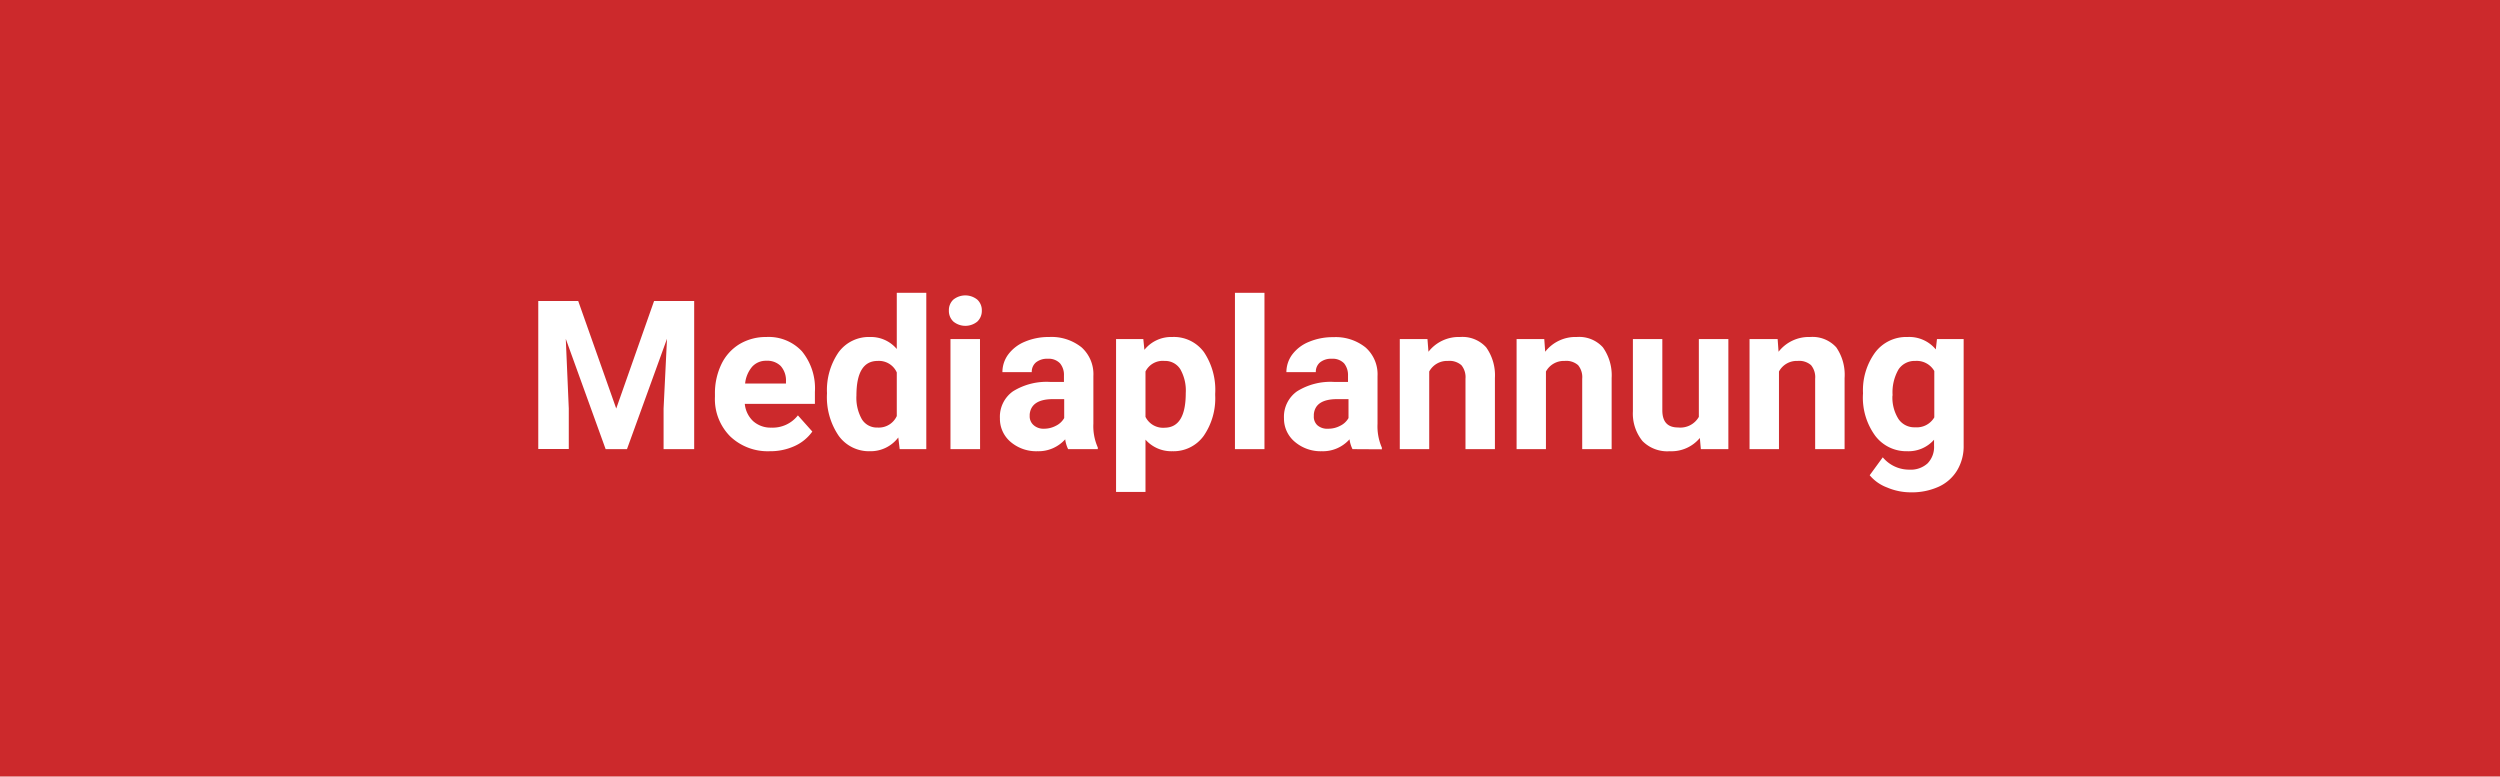
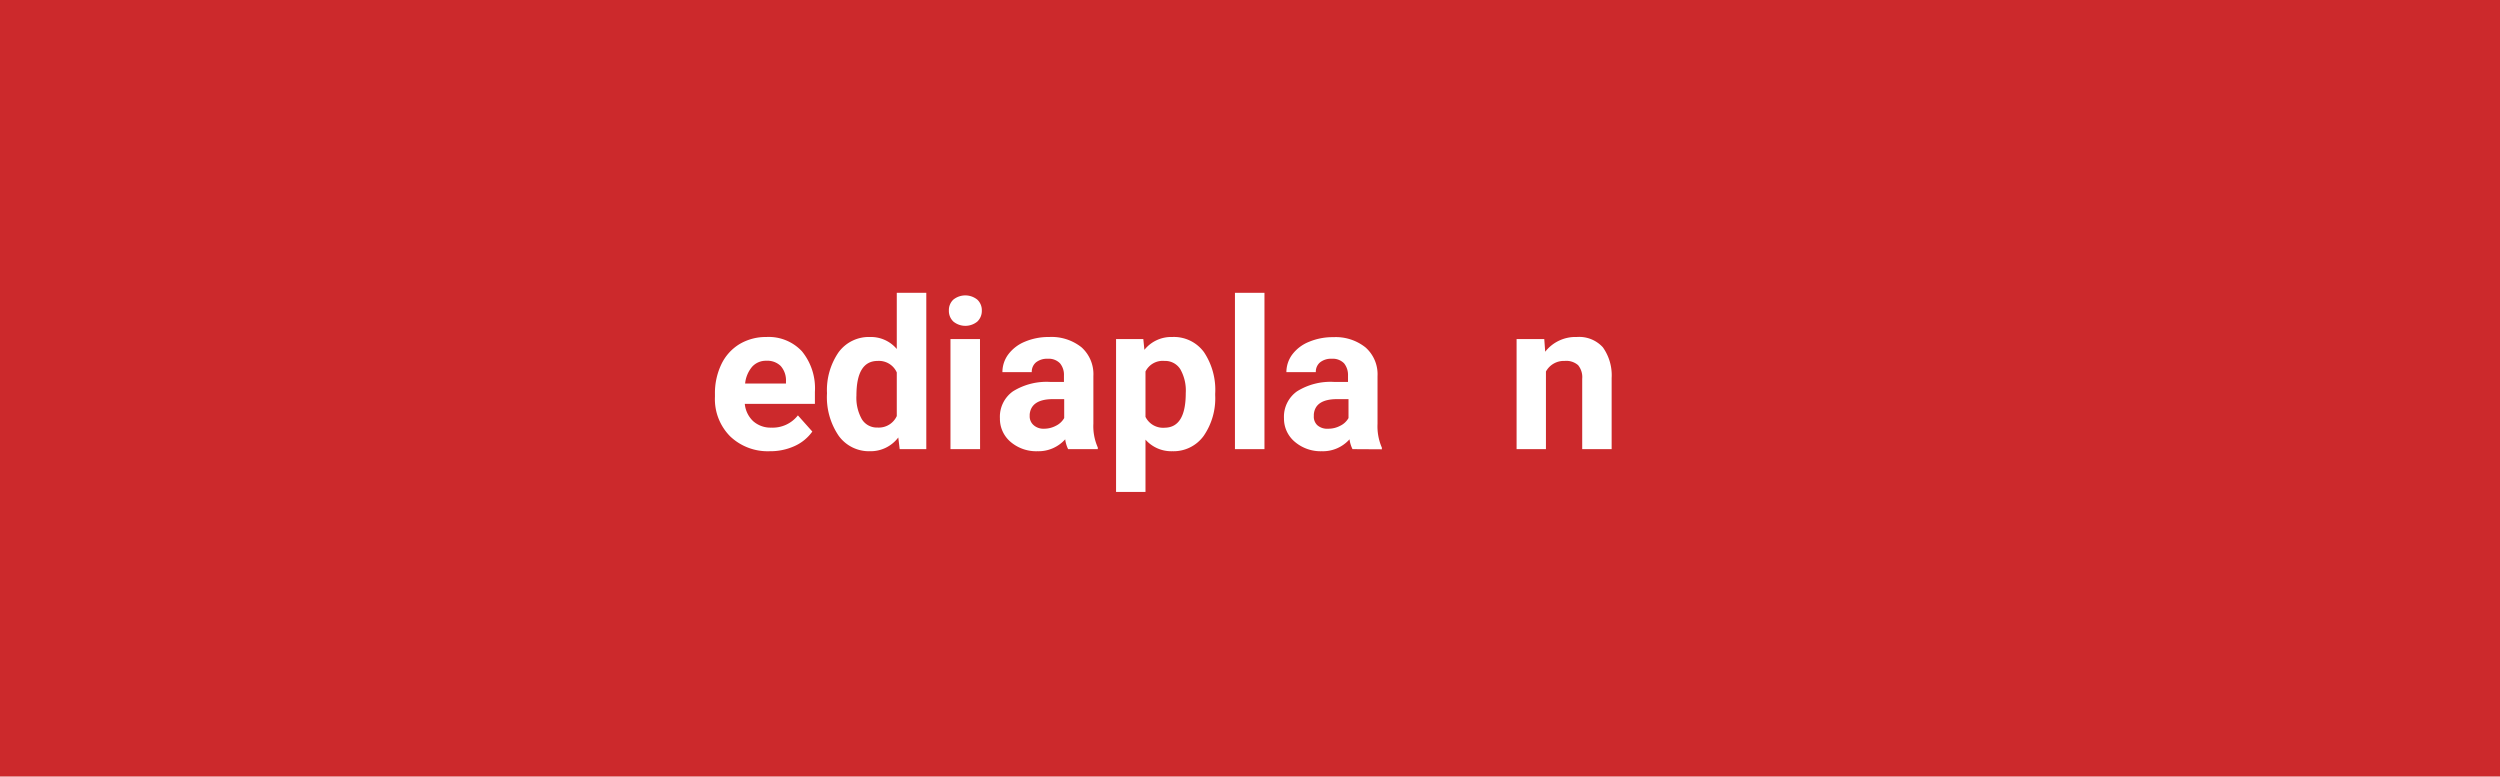
<svg xmlns="http://www.w3.org/2000/svg" id="Ebene_1" data-name="Ebene 1" viewBox="0 0 299.85 93.14">
  <defs>
    <style>.cls-1{fill:#cc292c;}.cls-2{fill:#fff;}</style>
  </defs>
  <rect class="cls-1" width="300" height="93.14" />
-   <path class="cls-2" d="M69.35,36.1,73.91,49,78.45,36.1h4.81V53.87H79.59V49L80,40.63l-4.8,13.24H72.64L67.86,40.64,68.22,49v4.85H64.56V36.1Z" />
  <path class="cls-2" d="M92.31,54.12a6.52,6.52,0,0,1-4.73-1.78,6.33,6.33,0,0,1-1.83-4.75v-.34a8,8,0,0,1,.77-3.56,5.7,5.7,0,0,1,2.18-2.42,6.17,6.17,0,0,1,3.22-.85,5.45,5.45,0,0,1,4.26,1.71A7,7,0,0,1,97.74,47v1.44H89.33a3.27,3.27,0,0,0,1,2.07,3.13,3.13,0,0,0,2.18.78,3.83,3.83,0,0,0,3.19-1.47l1.73,1.94a5.26,5.26,0,0,1-2.15,1.75A7,7,0,0,1,92.31,54.12Zm-.4-10.85A2.21,2.21,0,0,0,90.2,44a3.68,3.68,0,0,0-.83,2h4.9v-.28a2.59,2.59,0,0,0-.63-1.82A2.28,2.28,0,0,0,91.91,43.27Z" />
  <path class="cls-2" d="M99.19,47.17a8,8,0,0,1,1.39-4.92,4.5,4.5,0,0,1,3.79-1.83,4.05,4.05,0,0,1,3.19,1.44V35.12h3.54V53.87h-3.19l-.17-1.4a4.15,4.15,0,0,1-3.39,1.65,4.48,4.48,0,0,1-3.75-1.84A8.21,8.21,0,0,1,99.19,47.17Zm3.53.27a5.21,5.21,0,0,0,.65,2.84,2.11,2.11,0,0,0,1.88,1,2.37,2.37,0,0,0,2.31-1.38V44.67a2.34,2.34,0,0,0-2.29-1.38Q102.72,43.29,102.72,47.44Z" />
  <path class="cls-2" d="M113.81,37.25a1.72,1.72,0,0,1,.53-1.31,2.29,2.29,0,0,1,2.88,0,1.73,1.73,0,0,1,.54,1.31,1.75,1.75,0,0,1-.54,1.32,2.27,2.27,0,0,1-2.87,0A1.75,1.75,0,0,1,113.81,37.25Zm3.74,16.62H114V40.67h3.54Z" />
  <path class="cls-2" d="M128.11,53.87a3.83,3.83,0,0,1-.35-1.18,4.29,4.29,0,0,1-3.33,1.43A4.73,4.73,0,0,1,121.21,53a3.63,3.63,0,0,1-1.28-2.84,3.73,3.73,0,0,1,1.56-3.22,7.63,7.63,0,0,1,4.5-1.13h1.62v-.76a2.16,2.16,0,0,0-.47-1.47,1.87,1.87,0,0,0-1.48-.55,2.13,2.13,0,0,0-1.4.43,1.46,1.46,0,0,0-.51,1.17h-3.52a3.55,3.55,0,0,1,.7-2.12,4.71,4.71,0,0,1,2-1.53,7.28,7.28,0,0,1,2.9-.56,5.77,5.77,0,0,1,3.88,1.23,4.32,4.32,0,0,1,1.43,3.45v5.72a6.25,6.25,0,0,0,.53,2.85v.2Zm-2.92-2.45a3,3,0,0,0,1.45-.35,2.3,2.3,0,0,0,1-.93V47.87h-1.32q-2.64,0-2.82,1.83v.21a1.39,1.39,0,0,0,.47,1.08A1.75,1.75,0,0,0,125.19,51.42Z" />
  <path class="cls-2" d="M145.75,47.39a7.93,7.93,0,0,1-1.38,4.89,4.46,4.46,0,0,1-3.75,1.84,4.13,4.13,0,0,1-3.23-1.39V59h-3.53V40.67h3.27l.13,1.29a4.11,4.11,0,0,1,3.34-1.54,4.47,4.47,0,0,1,3.8,1.81,8.14,8.14,0,0,1,1.35,5Zm-3.53-.25a5.18,5.18,0,0,0-.65-2.85,2.14,2.14,0,0,0-1.9-1,2.3,2.3,0,0,0-2.28,1.27V50a2.35,2.35,0,0,0,2.31,1.3Q142.22,51.27,142.22,47.14Z" />
  <path class="cls-2" d="M151.66,53.87h-3.54V35.12h3.54Z" />
  <path class="cls-2" d="M162.22,53.87a3.82,3.82,0,0,1-.36-1.18,4.26,4.26,0,0,1-3.33,1.43A4.76,4.76,0,0,1,155.31,53,3.63,3.63,0,0,1,154,50.16a3.73,3.73,0,0,1,1.56-3.22,7.57,7.57,0,0,1,4.49-1.13h1.63v-.76a2.22,2.22,0,0,0-.47-1.47,1.89,1.89,0,0,0-1.49-.55,2.1,2.1,0,0,0-1.39.43,1.46,1.46,0,0,0-.51,1.17h-3.53a3.56,3.56,0,0,1,.71-2.12A4.68,4.68,0,0,1,157,41a7.3,7.3,0,0,1,2.91-.56,5.72,5.72,0,0,1,3.87,1.23,4.29,4.29,0,0,1,1.44,3.45v5.72a6.4,6.4,0,0,0,.52,2.85v.2Zm-2.92-2.45a3,3,0,0,0,1.44-.35,2.27,2.27,0,0,0,1-.93V47.87H160.4q-2.66,0-2.82,1.83v.21A1.39,1.39,0,0,0,158,51,1.78,1.78,0,0,0,159.3,51.42Z" />
-   <path class="cls-2" d="M171.21,40.67l.12,1.52a4.6,4.6,0,0,1,3.79-1.77,3.83,3.83,0,0,1,3.13,1.24,5.78,5.78,0,0,1,1.05,3.68v8.53h-3.53V45.43a2.27,2.27,0,0,0-.49-1.63,2.17,2.17,0,0,0-1.62-.51,2.43,2.43,0,0,0-2.24,1.27v9.31h-3.53V40.67Z" />
  <path class="cls-2" d="M185.22,40.67l.11,1.52a4.6,4.6,0,0,1,3.79-1.77,3.83,3.83,0,0,1,3.13,1.24,5.78,5.78,0,0,1,1.05,3.68v8.53h-3.53V45.43a2.27,2.27,0,0,0-.49-1.63,2.15,2.15,0,0,0-1.62-.51,2.44,2.44,0,0,0-2.24,1.27v9.31H181.9V40.67Z" />
-   <path class="cls-2" d="M203.88,52.53a4.42,4.42,0,0,1-3.61,1.59A4.17,4.17,0,0,1,197,52.9a5.23,5.23,0,0,1-1.15-3.58V40.67h3.53v8.54c0,1.38.63,2.06,1.88,2.06A2.55,2.55,0,0,0,203.76,50V40.67h3.54v13.2H204Z" />
-   <path class="cls-2" d="M213.21,40.67l.11,1.52a4.6,4.6,0,0,1,3.79-1.77,3.83,3.83,0,0,1,3.13,1.24,5.78,5.78,0,0,1,1,3.68v8.53h-3.53V45.43a2.27,2.27,0,0,0-.49-1.63,2.15,2.15,0,0,0-1.62-.51,2.41,2.41,0,0,0-2.23,1.27v9.31h-3.53V40.67Z" />
-   <path class="cls-2" d="M223.45,47.17a7.69,7.69,0,0,1,1.45-4.89,4.67,4.67,0,0,1,3.9-1.86,4.13,4.13,0,0,1,3.38,1.49l.14-1.24h3.2V53.43a5.6,5.6,0,0,1-.79,3,5,5,0,0,1-2.21,1.95,7.76,7.76,0,0,1-3.35.67,7.2,7.2,0,0,1-2.83-.58A5,5,0,0,1,224.25,57l1.57-2.15A4.11,4.11,0,0,0,229,56.33a3,3,0,0,0,2.19-.75,2.82,2.82,0,0,0,.78-2.13v-.71a4.07,4.07,0,0,1-3.21,1.38,4.67,4.67,0,0,1-3.85-1.86,7.75,7.75,0,0,1-1.47-4.94Zm3.53.27a4.81,4.81,0,0,0,.72,2.81,2.29,2.29,0,0,0,2,1A2.44,2.44,0,0,0,232,50.06V44.5a2.43,2.43,0,0,0-2.28-1.21,2.32,2.32,0,0,0-2,1A5.48,5.48,0,0,0,227,47.44Z" />
</svg>